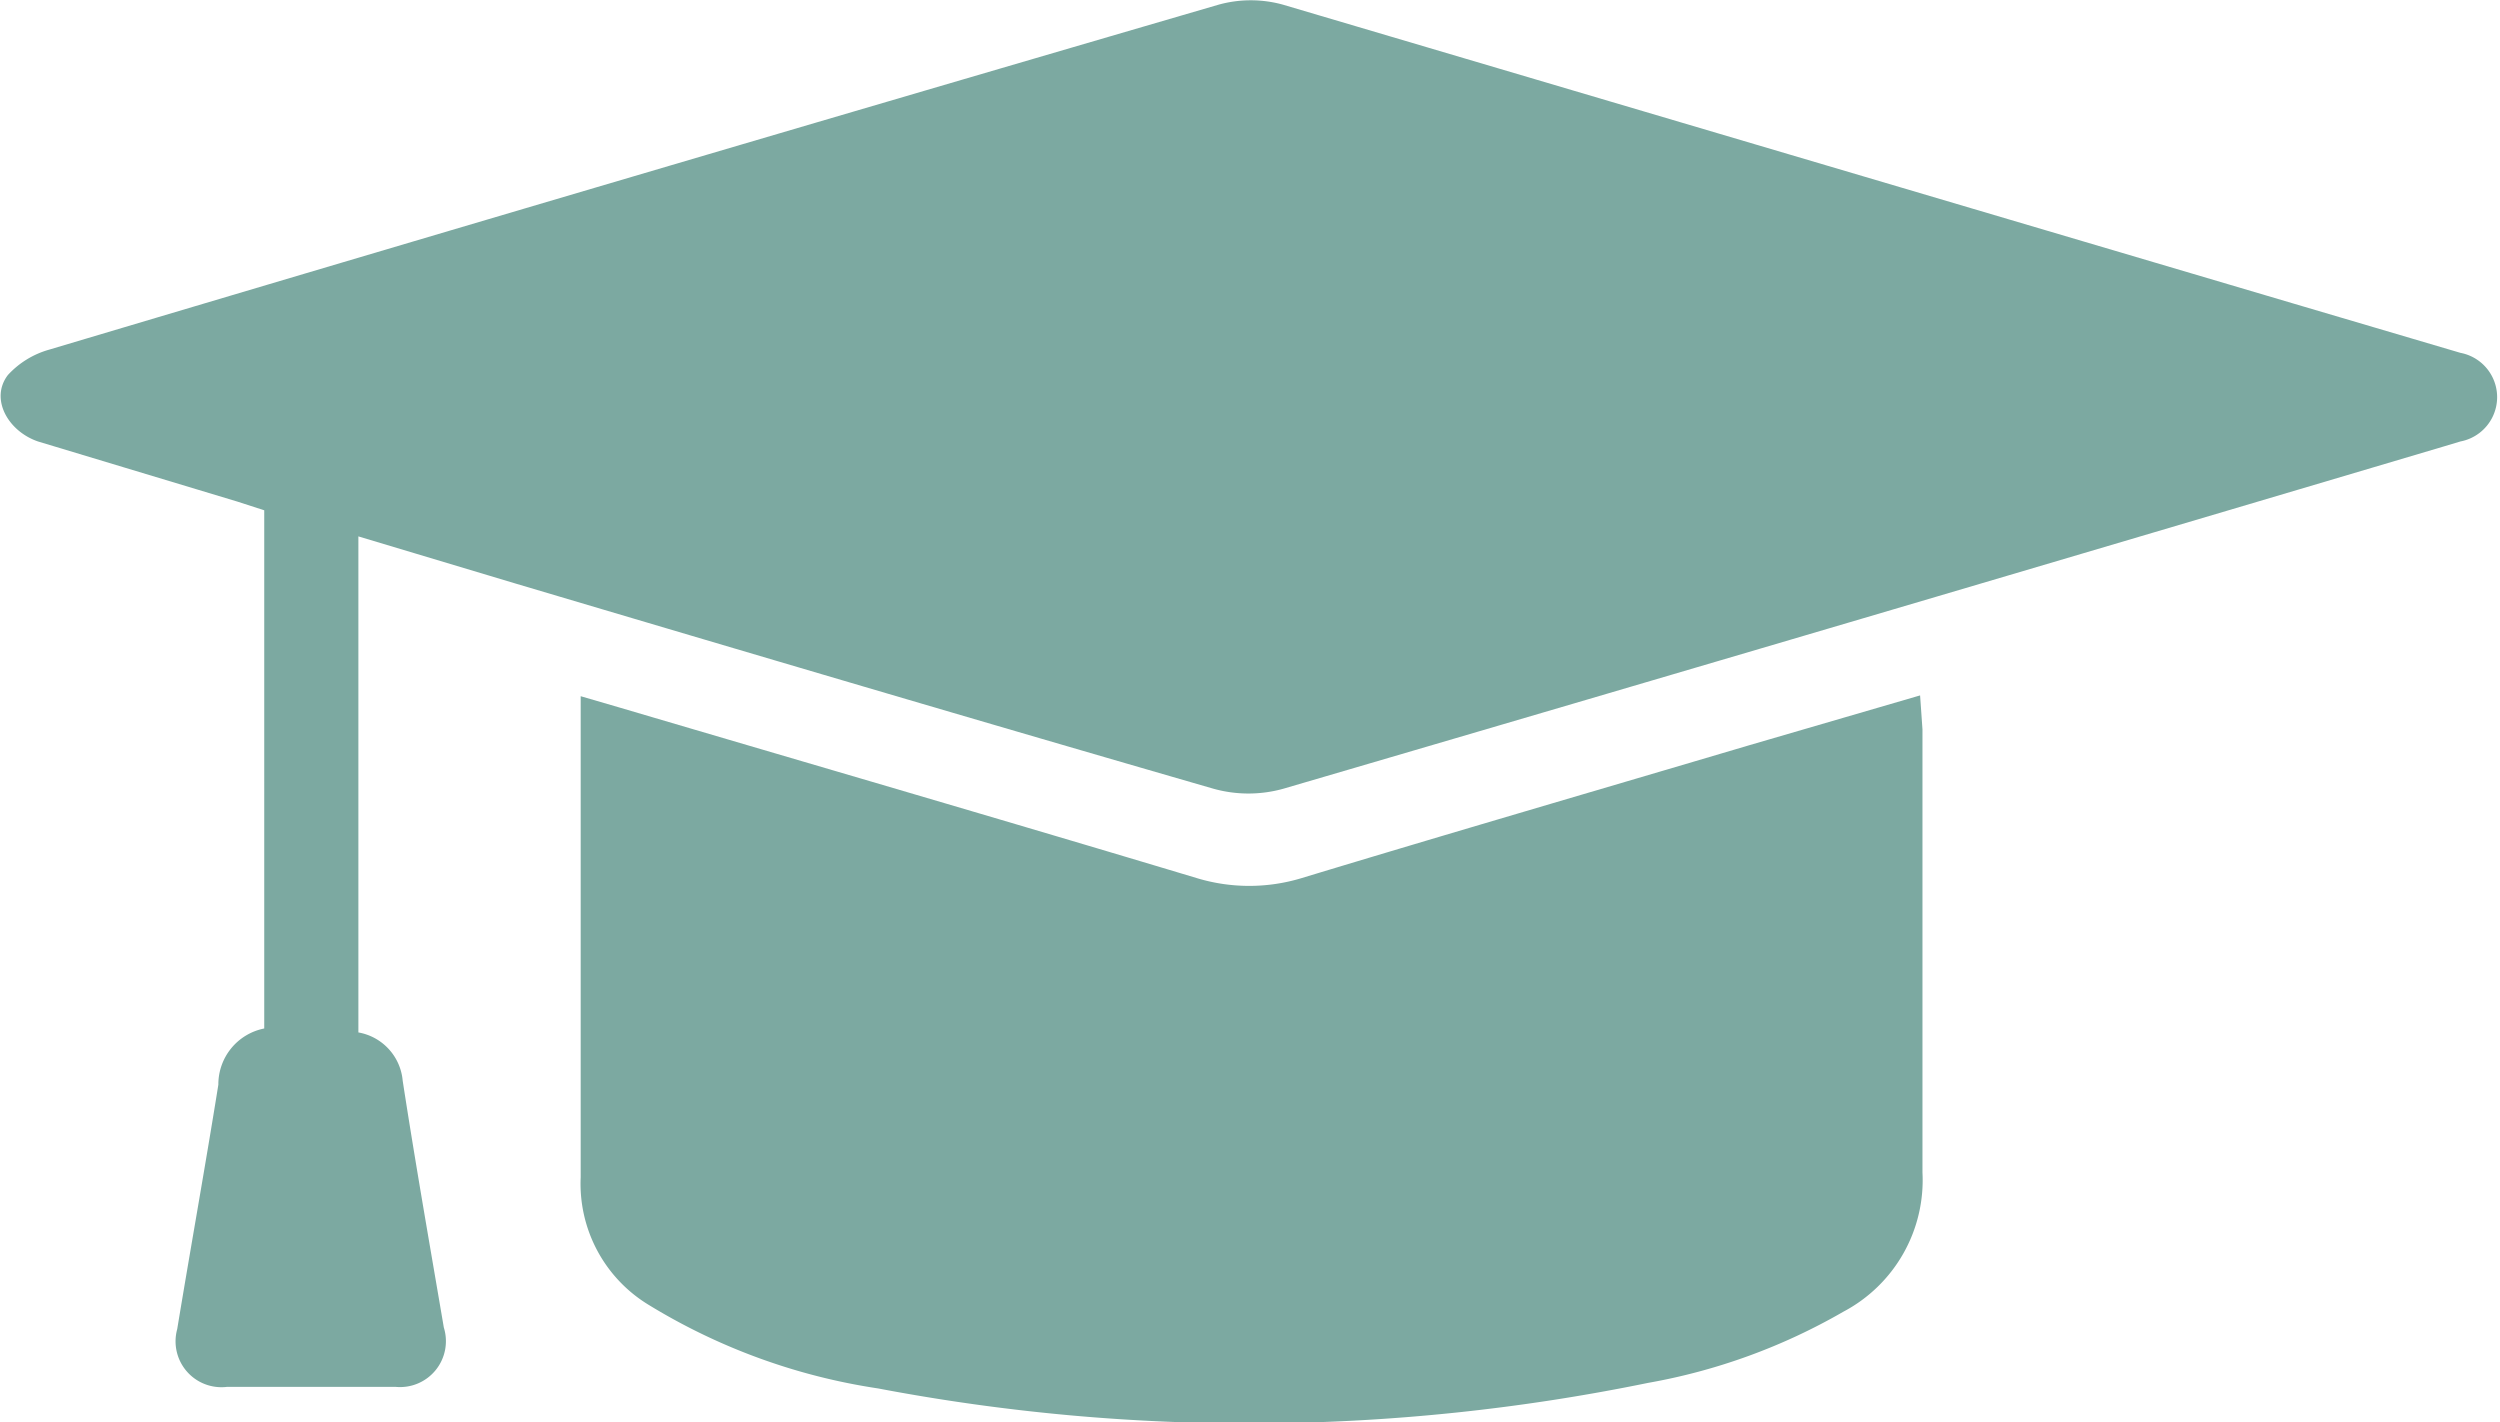
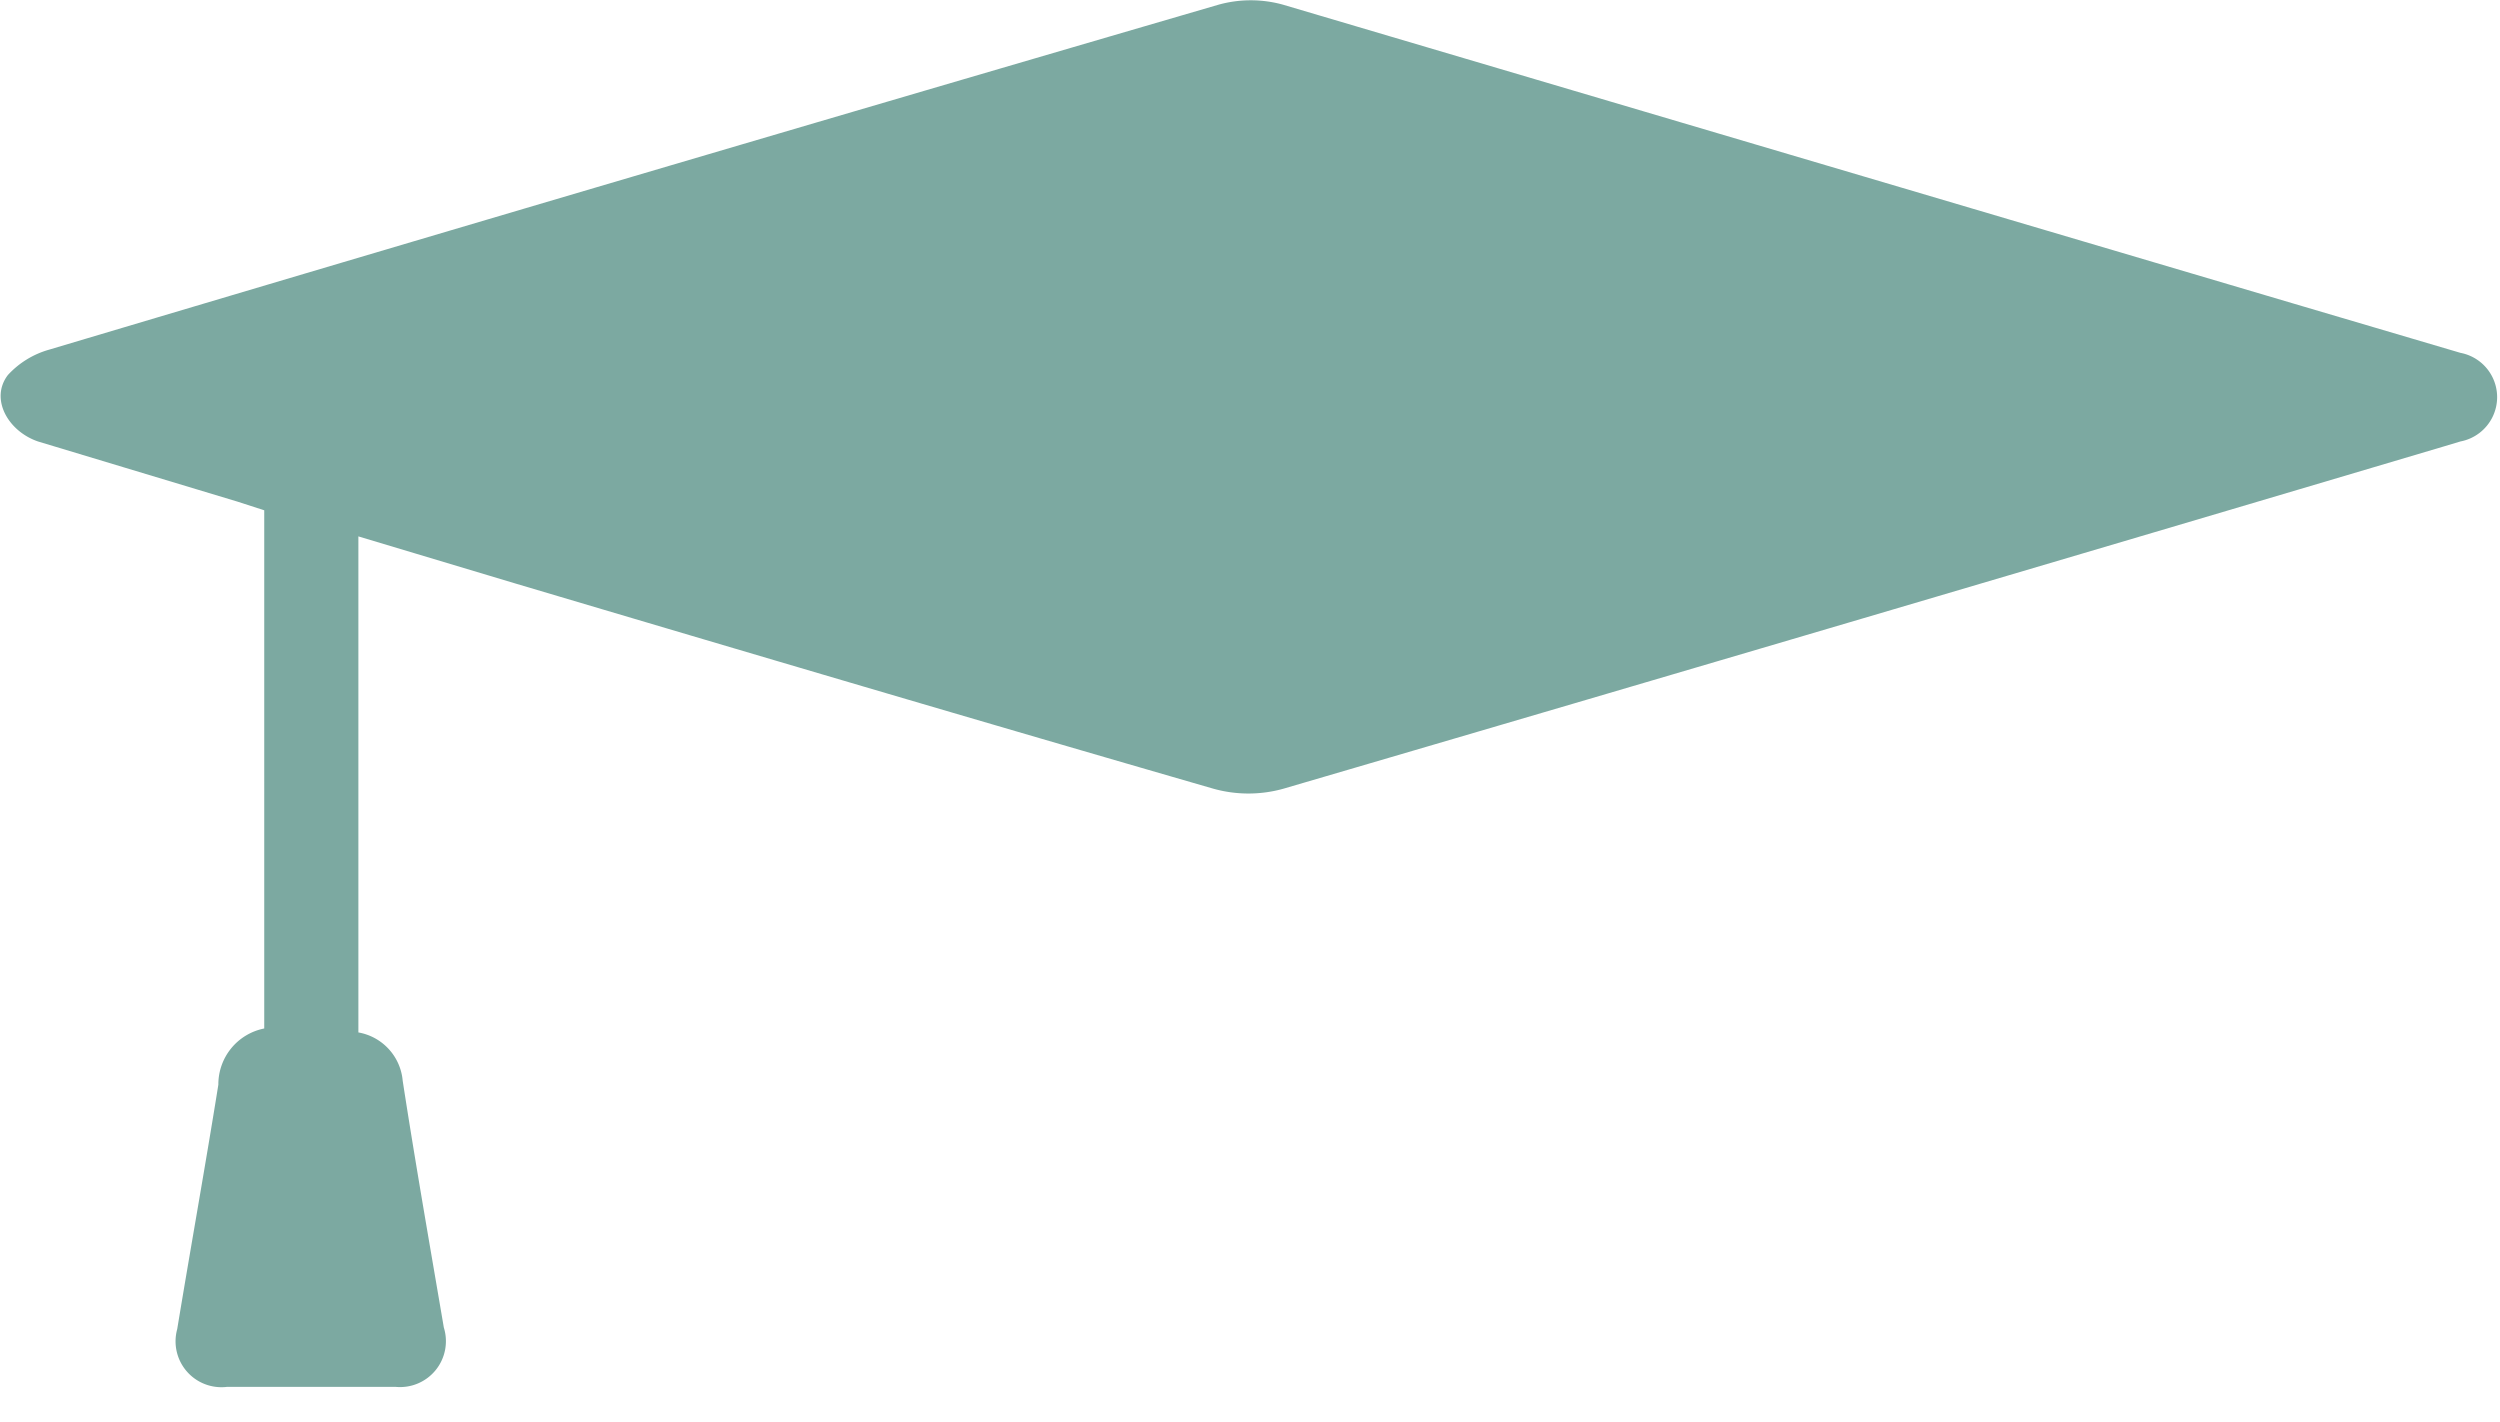
<svg xmlns="http://www.w3.org/2000/svg" viewBox="0 0 31.6 17.98">
  <defs>
    <style>.cls-1{fill:#7ca9a1;}</style>
  </defs>
  <title>Asset 1</title>
  <g id="Layer_2" data-name="Layer 2">
    <g id="Layer_1-2" data-name="Layer 1">
      <path class="cls-1" d="M4.53,13.05V6.78l2,.6c2.93.87,5.87,1.74,8.81,2.59a1.64,1.64,0,0,0,.88,0q7.34-2.15,14.68-4.33l.2-.06a.57.57,0,0,0,0-1.12L29,3.84,16.22.06a1.52,1.52,0,0,0-.82,0Q8,2.22.62,4.42a1.12,1.12,0,0,0-.52.32c-.23.3,0,.71.38.84L3,6.34l.34.11V13a.72.72,0,0,0-.58.71c-.16,1-.35,2.06-.52,3.09a.58.58,0,0,0,.63.73H5a.58.58,0,0,0,.61-.75c-.17-1-.36-2.08-.52-3.12A.68.68,0,0,0,4.53,13.05Z" />
-       <path class="cls-1" d="M24.27,8.79l-2.16.63c-1.89.56-3.78,1.11-5.66,1.68a2.28,2.28,0,0,1-1.32,0c-2.43-.73-4.87-1.44-7.31-2.16l-.48-.14v.42c0,1.89,0,3.78,0,5.66a1.79,1.79,0,0,0,.87,1.62,7.75,7.75,0,0,0,2.89,1.05,25.09,25.09,0,0,0,9.73-.07,7.57,7.57,0,0,0,2.47-.9,1.88,1.88,0,0,0,1-1.76c0-1.87,0-3.73,0-5.6Z" />
    </g>
  </g>
</svg>